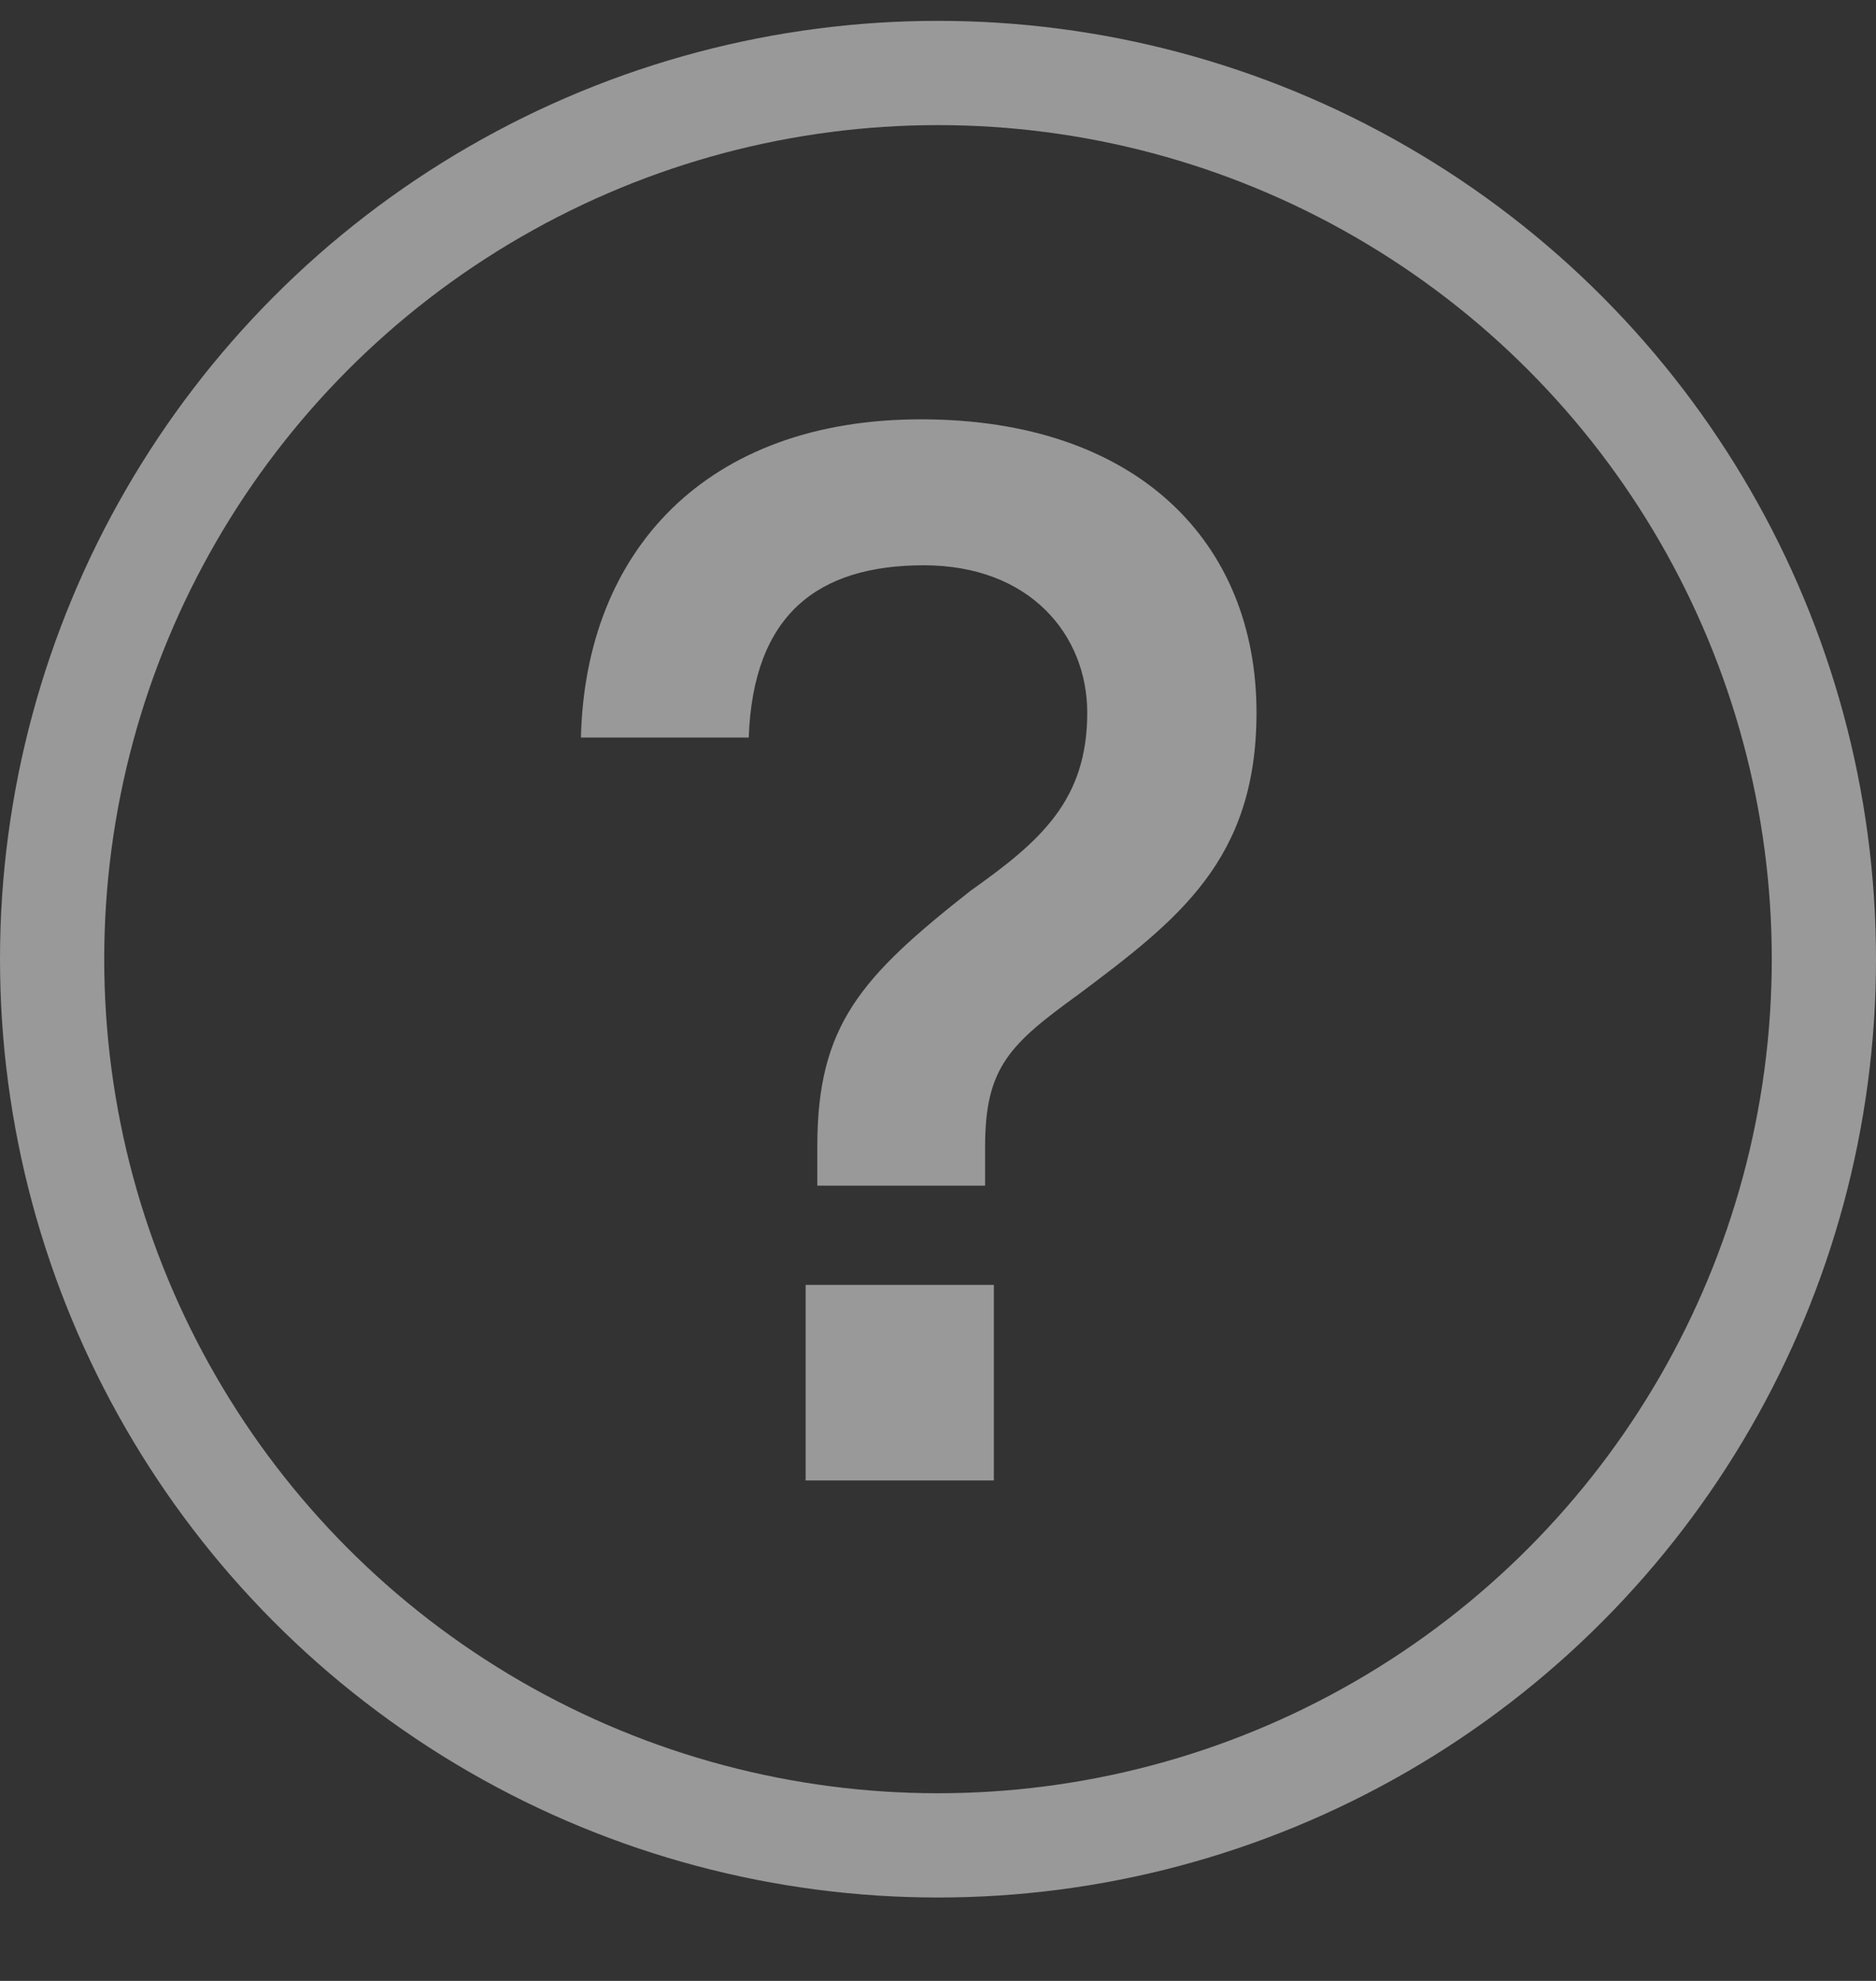
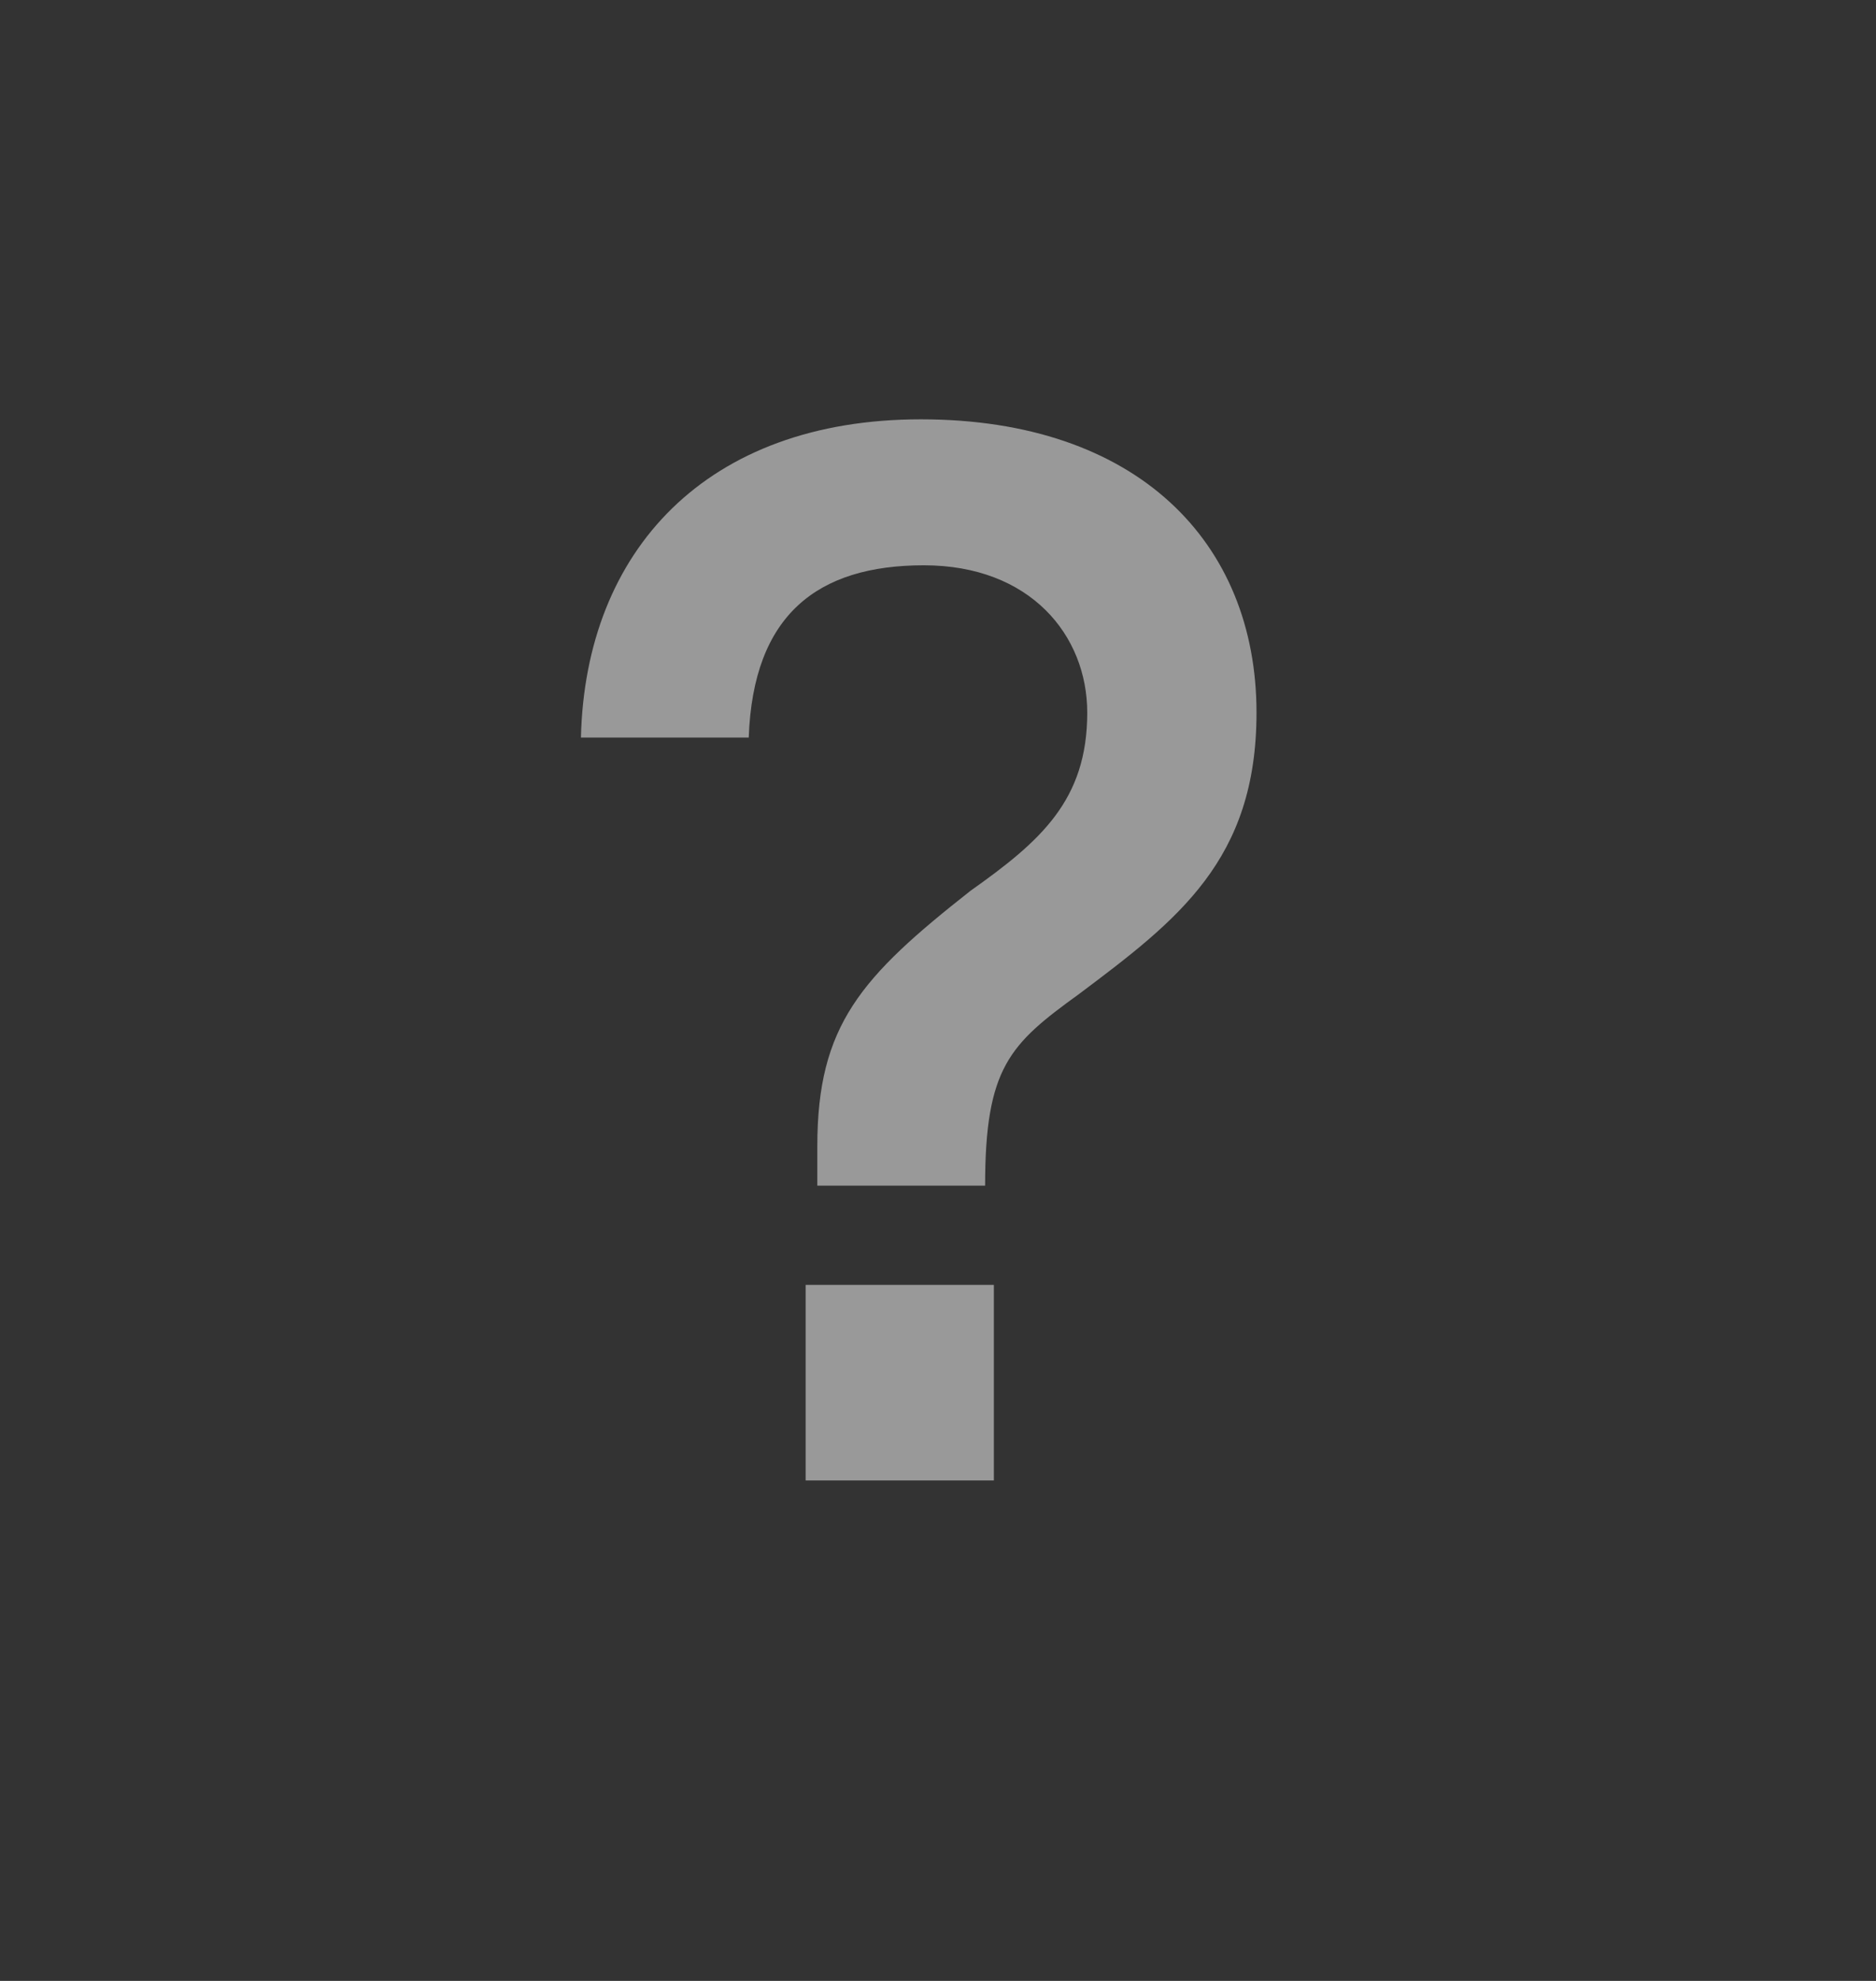
<svg xmlns="http://www.w3.org/2000/svg" width="18" height="19" viewBox="0 0 18 19" fill="none">
  <rect x="0" y="0" width="18" height="19" fill="#333333" stroke="none" />
  <g opacity="0.5">
-     <circle cx="9" cy="9.2" r="8.5" stroke="white" />
-     <path d="M8.836 4.022C6.778 4.022 5.616 5.282 5.574 7.074H7.184C7.226 5.898 7.842 5.422 8.864 5.422C9.886 5.422 10.432 6.094 10.432 6.836C10.432 7.676 9.984 8.068 9.312 8.544C8.262 9.37 7.842 9.832 7.842 10.994V11.372H9.452V10.994C9.452 10.238 9.69 10.014 10.348 9.538C11.3 8.824 12.056 8.25 12.056 6.836C12.056 5.198 10.908 4.022 8.836 4.022ZM9.536 14.2V12.324H7.73V14.2H9.536Z" fill="white" />
+     <path d="M8.836 4.022C6.778 4.022 5.616 5.282 5.574 7.074H7.184C7.226 5.898 7.842 5.422 8.864 5.422C9.886 5.422 10.432 6.094 10.432 6.836C10.432 7.676 9.984 8.068 9.312 8.544C8.262 9.37 7.842 9.832 7.842 10.994V11.372H9.452C9.452 10.238 9.69 10.014 10.348 9.538C11.3 8.824 12.056 8.25 12.056 6.836C12.056 5.198 10.908 4.022 8.836 4.022ZM9.536 14.2V12.324H7.73V14.2H9.536Z" fill="white" />
  </g>
</svg>